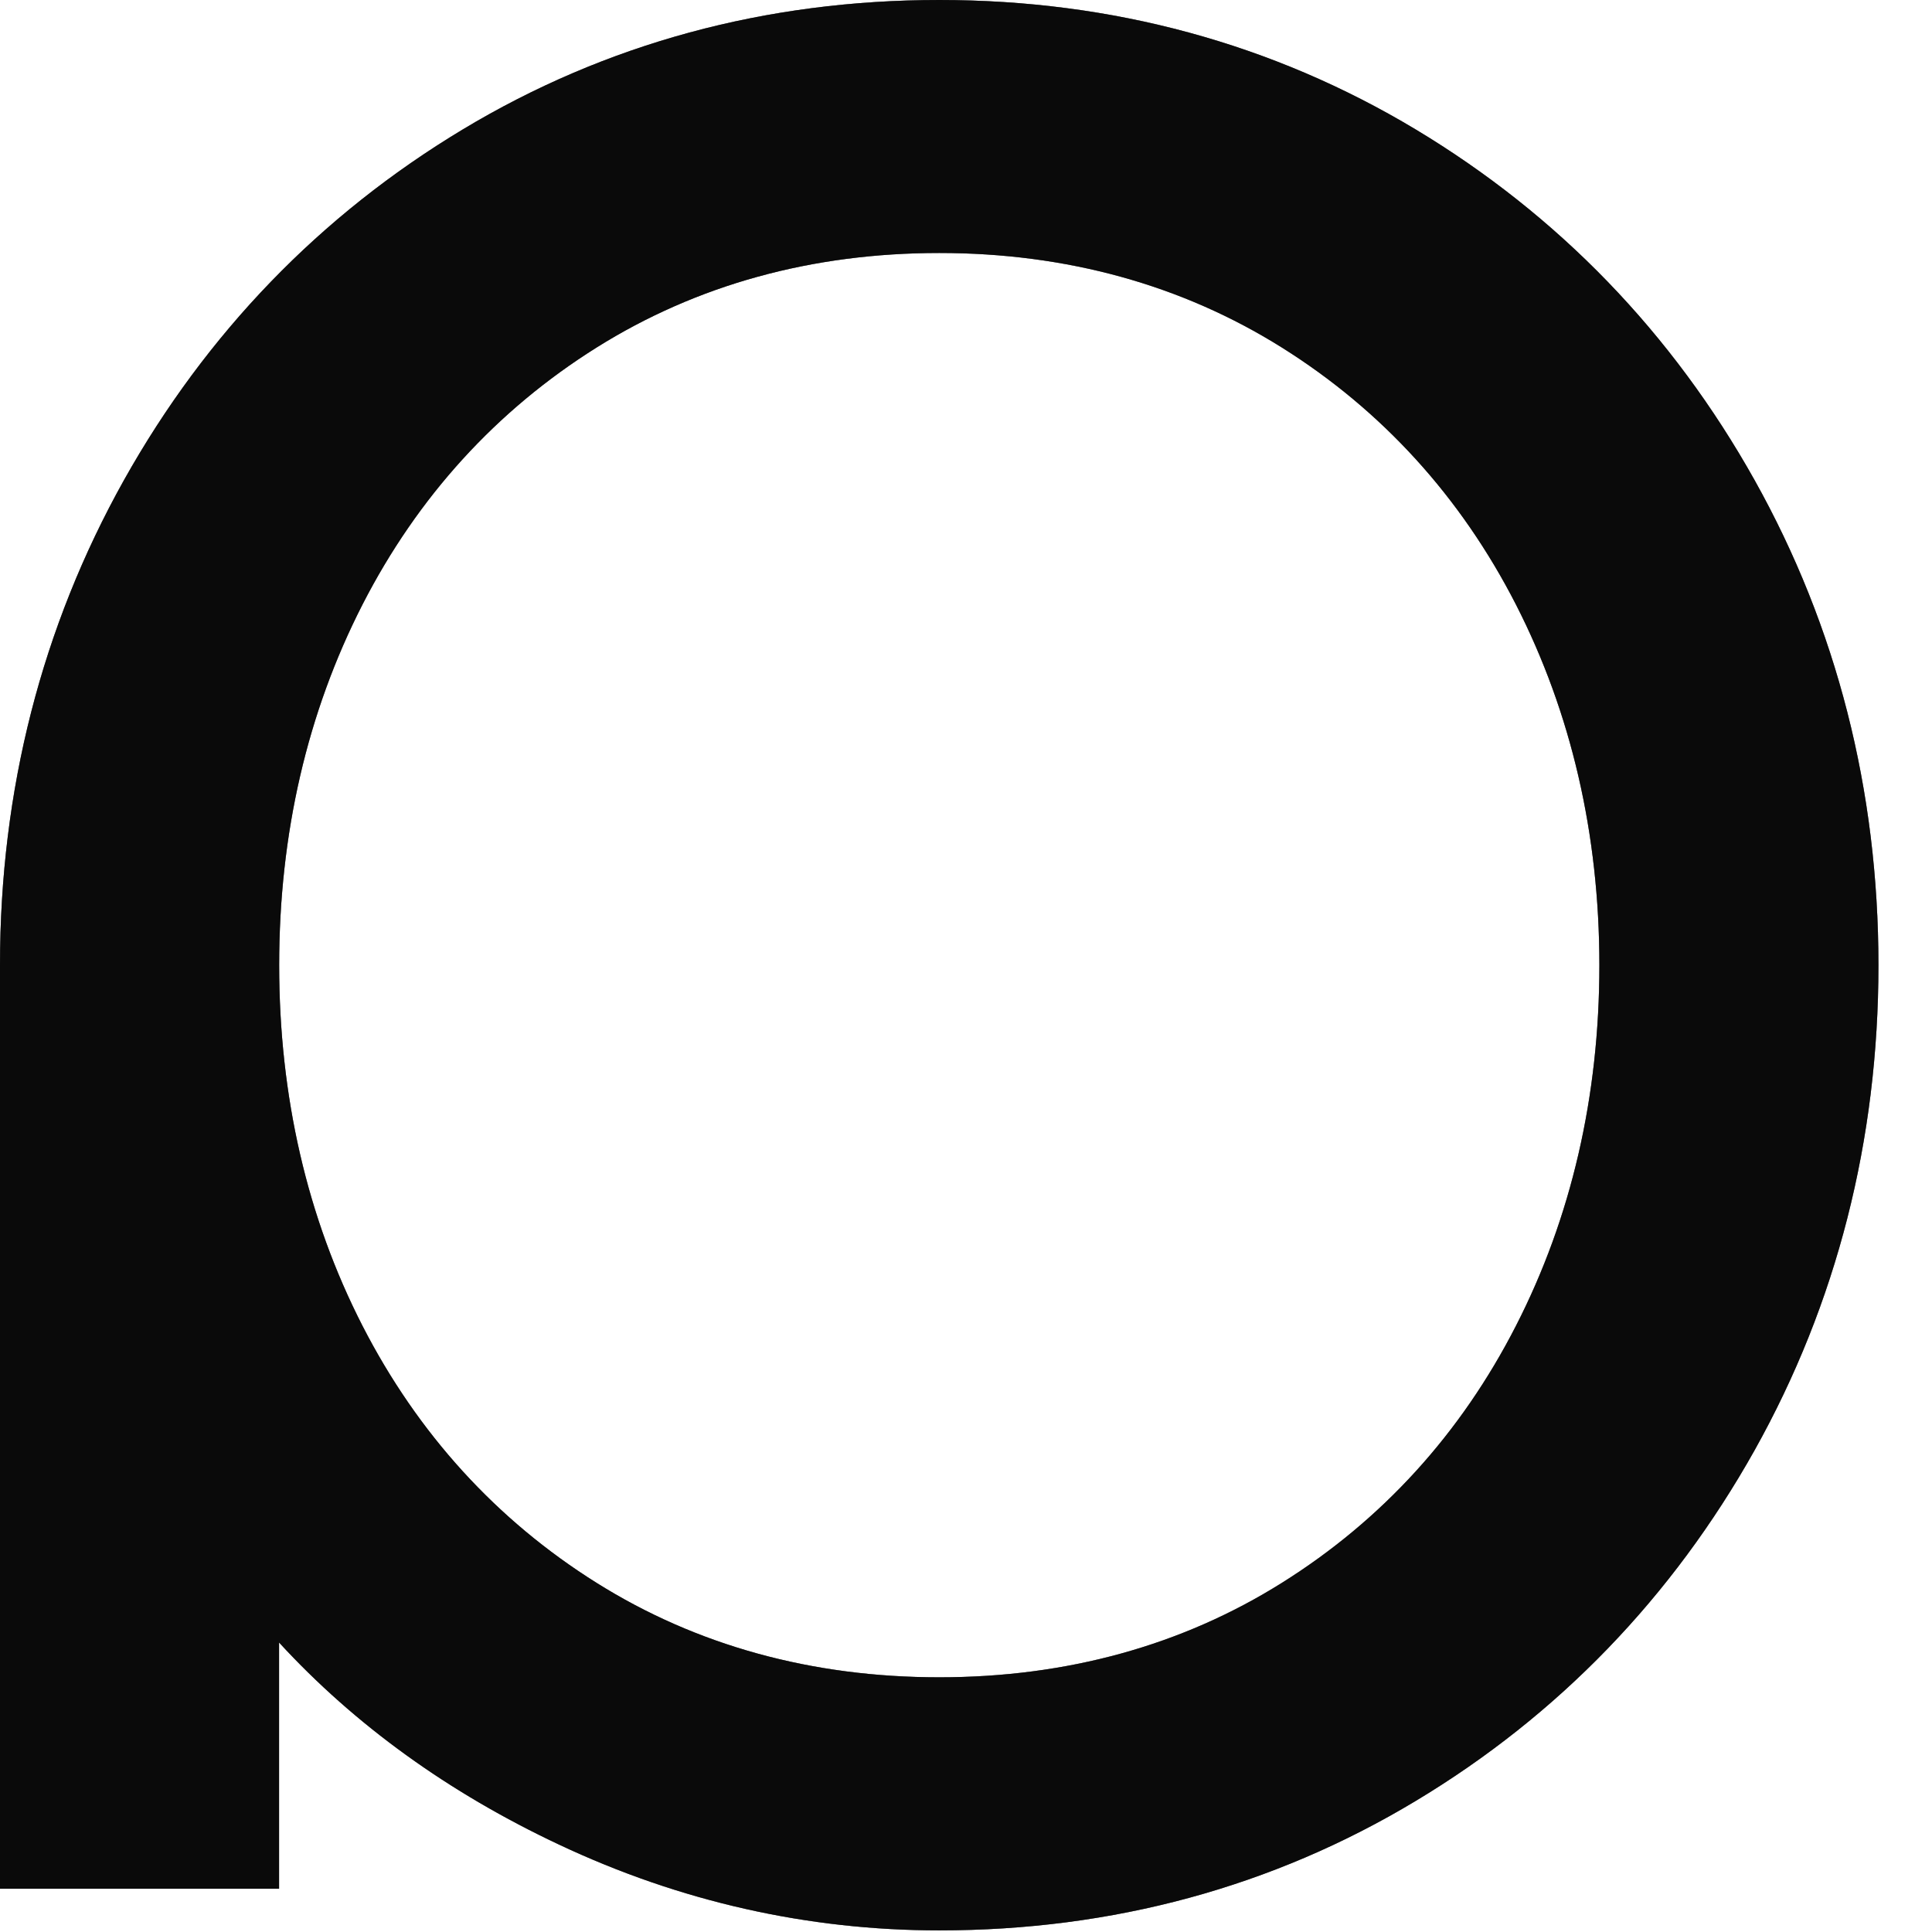
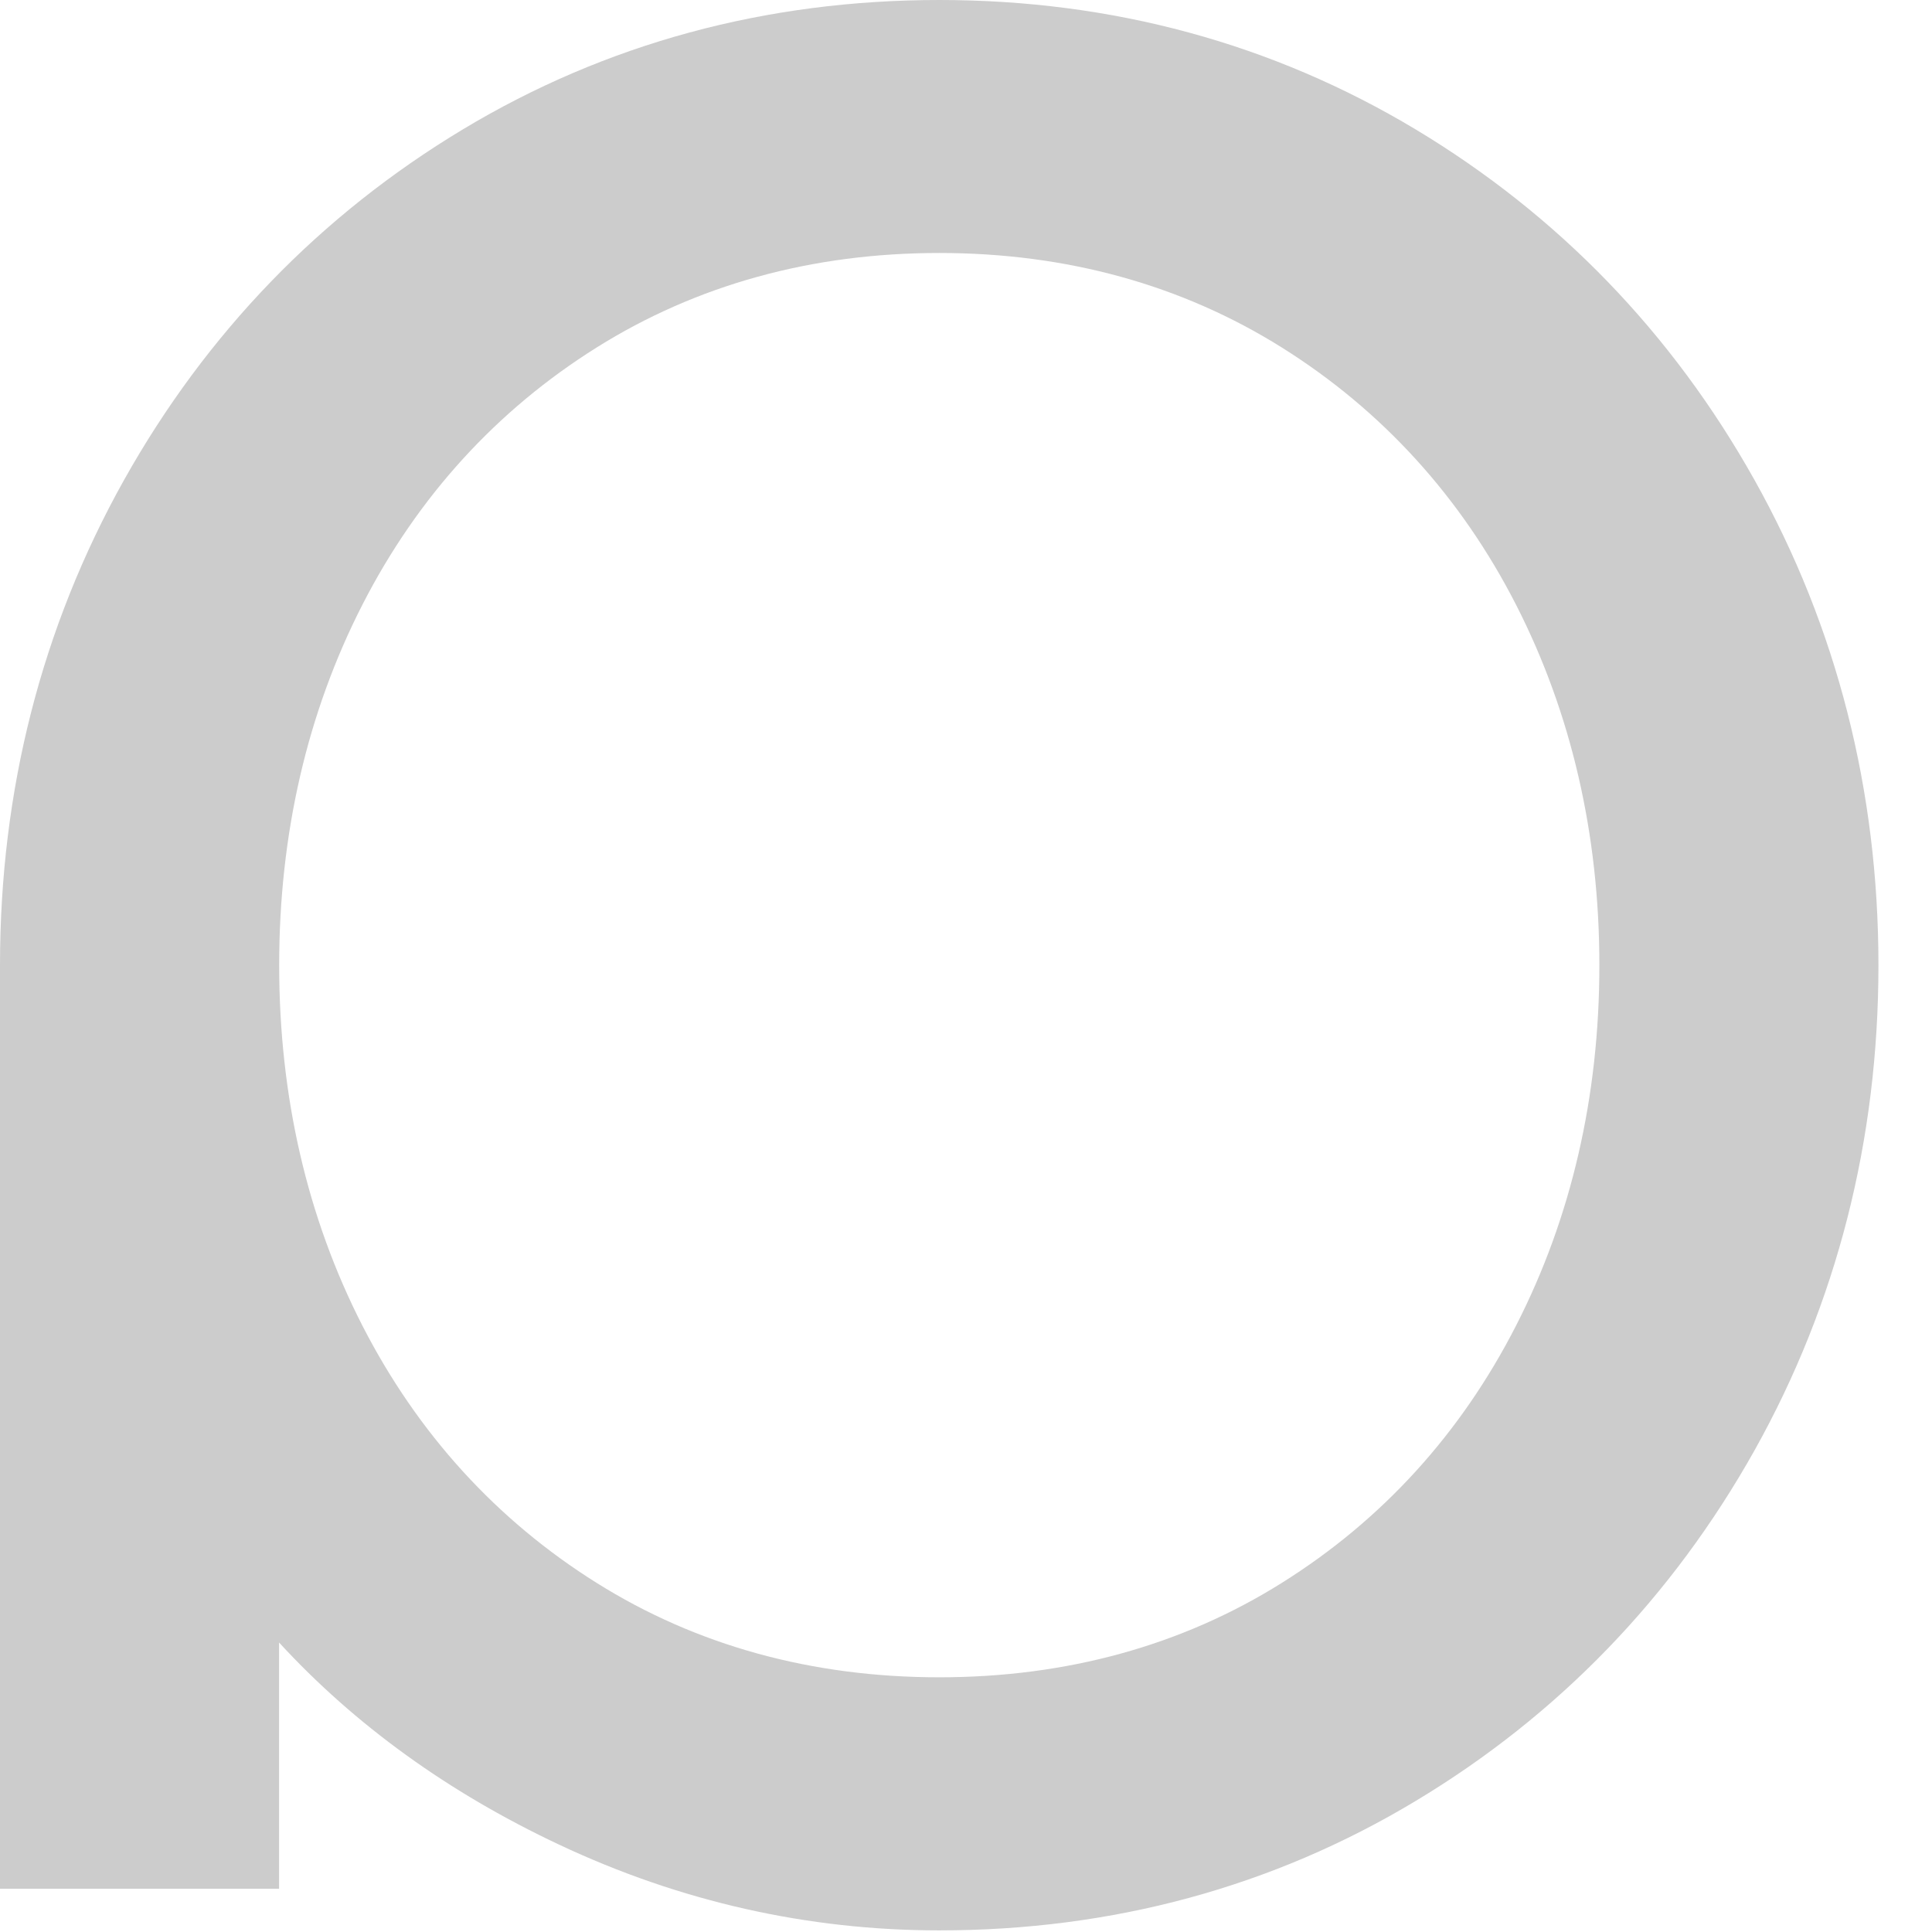
<svg xmlns="http://www.w3.org/2000/svg" fill="none" height="100%" overflow="visible" preserveAspectRatio="none" style="display: block;" viewBox="0 0 18 18" width="100%">
  <g id="Vector">
-     <path d="M2.601 15.304C3.305 16.07 4.181 16.703 5.209 17.186C6.336 17.717 7.527 17.985 8.751 17.985C10.366 17.985 11.858 17.58 13.188 16.78C14.517 15.982 15.579 14.882 16.347 13.512C17.113 12.142 17.501 10.622 17.501 8.992C17.501 7.363 17.113 5.843 16.347 4.473C15.58 3.103 14.518 2.004 13.188 1.205C11.857 0.406 10.365 0 8.751 0C7.137 0 5.643 0.405 4.313 1.205C2.984 2.004 1.922 3.104 1.155 4.473C0.389 5.843 0 7.362 0 8.992V17.597H2.6V15.303L2.601 15.304ZM3.377 12.352C2.862 11.346 2.601 10.215 2.601 8.992C2.601 7.77 2.862 6.64 3.377 5.633C3.891 4.629 4.625 3.823 5.558 3.238C6.491 2.653 7.565 2.357 8.751 2.357C9.937 2.357 11.011 2.654 11.943 3.238C12.876 3.823 13.61 4.629 14.124 5.633C14.639 6.641 14.901 7.771 14.901 8.992C14.901 10.214 14.64 11.344 14.124 12.352C13.61 13.357 12.877 14.162 11.943 14.747C11.012 15.331 9.938 15.627 8.751 15.627C7.564 15.627 6.489 15.331 5.558 14.747C4.625 14.162 3.892 13.356 3.377 12.352Z" fill="#191919" />
-     <path d="M2.601 15.304C3.305 16.07 4.181 16.703 5.209 17.186C6.336 17.717 7.527 17.985 8.751 17.985C10.366 17.985 11.858 17.58 13.188 16.78C14.517 15.982 15.579 14.882 16.347 13.512C17.113 12.142 17.501 10.622 17.501 8.992C17.501 7.363 17.113 5.843 16.347 4.473C15.58 3.103 14.518 2.004 13.188 1.205C11.857 0.406 10.365 0 8.751 0C7.137 0 5.643 0.405 4.313 1.205C2.984 2.004 1.922 3.104 1.155 4.473C0.389 5.843 0 7.362 0 8.992V17.597H2.6V15.303L2.601 15.304ZM3.377 12.352C2.862 11.346 2.601 10.215 2.601 8.992C2.601 7.77 2.862 6.64 3.377 5.633C3.891 4.629 4.625 3.823 5.558 3.238C6.491 2.653 7.565 2.357 8.751 2.357C9.937 2.357 11.011 2.654 11.943 3.238C12.876 3.823 13.61 4.629 14.124 5.633C14.639 6.641 14.901 7.771 14.901 8.992C14.901 10.214 14.64 11.344 14.124 12.352C13.61 13.357 12.877 14.162 11.943 14.747C11.012 15.331 9.938 15.627 8.751 15.627C7.564 15.627 6.489 15.331 5.558 14.747C4.625 14.162 3.892 13.356 3.377 12.352Z" fill="black" fill-opacity="0.2" />
-     <path d="M2.601 15.304C3.305 16.07 4.181 16.703 5.209 17.186C6.336 17.717 7.527 17.985 8.751 17.985C10.366 17.985 11.858 17.58 13.188 16.78C14.517 15.982 15.579 14.882 16.347 13.512C17.113 12.142 17.501 10.622 17.501 8.992C17.501 7.363 17.113 5.843 16.347 4.473C15.58 3.103 14.518 2.004 13.188 1.205C11.857 0.406 10.365 0 8.751 0C7.137 0 5.643 0.405 4.313 1.205C2.984 2.004 1.922 3.104 1.155 4.473C0.389 5.843 0 7.362 0 8.992V17.597H2.6V15.303L2.601 15.304ZM3.377 12.352C2.862 11.346 2.601 10.215 2.601 8.992C2.601 7.77 2.862 6.64 3.377 5.633C3.891 4.629 4.625 3.823 5.558 3.238C6.491 2.653 7.565 2.357 8.751 2.357C9.937 2.357 11.011 2.654 11.943 3.238C12.876 3.823 13.61 4.629 14.124 5.633C14.639 6.641 14.901 7.771 14.901 8.992C14.901 10.214 14.64 11.344 14.124 12.352C13.61 13.357 12.877 14.162 11.943 14.747C11.012 15.331 9.938 15.627 8.751 15.627C7.564 15.627 6.489 15.331 5.558 14.747C4.625 14.162 3.892 13.356 3.377 12.352Z" fill="black" fill-opacity="0.2" />
-     <path d="M2.601 15.304C3.305 16.07 4.181 16.703 5.209 17.186C6.336 17.717 7.527 17.985 8.751 17.985C10.366 17.985 11.858 17.58 13.188 16.78C14.517 15.982 15.579 14.882 16.347 13.512C17.113 12.142 17.501 10.622 17.501 8.992C17.501 7.363 17.113 5.843 16.347 4.473C15.58 3.103 14.518 2.004 13.188 1.205C11.857 0.406 10.365 0 8.751 0C7.137 0 5.643 0.405 4.313 1.205C2.984 2.004 1.922 3.104 1.155 4.473C0.389 5.843 0 7.362 0 8.992V17.597H2.6V15.303L2.601 15.304ZM3.377 12.352C2.862 11.346 2.601 10.215 2.601 8.992C2.601 7.77 2.862 6.64 3.377 5.633C3.891 4.629 4.625 3.823 5.558 3.238C6.491 2.653 7.565 2.357 8.751 2.357C9.937 2.357 11.011 2.654 11.943 3.238C12.876 3.823 13.61 4.629 14.124 5.633C14.639 6.641 14.901 7.771 14.901 8.992C14.901 10.214 14.64 11.344 14.124 12.352C13.61 13.357 12.877 14.162 11.943 14.747C11.012 15.331 9.938 15.627 8.751 15.627C7.564 15.627 6.489 15.331 5.558 14.747C4.625 14.162 3.892 13.356 3.377 12.352Z" fill="black" fill-opacity="0.2" />
    <path d="M2.601 15.304C3.305 16.07 4.181 16.703 5.209 17.186C6.336 17.717 7.527 17.985 8.751 17.985C10.366 17.985 11.858 17.58 13.188 16.78C14.517 15.982 15.579 14.882 16.347 13.512C17.113 12.142 17.501 10.622 17.501 8.992C17.501 7.363 17.113 5.843 16.347 4.473C15.58 3.103 14.518 2.004 13.188 1.205C11.857 0.406 10.365 0 8.751 0C7.137 0 5.643 0.405 4.313 1.205C2.984 2.004 1.922 3.104 1.155 4.473C0.389 5.843 0 7.362 0 8.992V17.597H2.6V15.303L2.601 15.304ZM3.377 12.352C2.862 11.346 2.601 10.215 2.601 8.992C2.601 7.77 2.862 6.64 3.377 5.633C3.891 4.629 4.625 3.823 5.558 3.238C6.491 2.653 7.565 2.357 8.751 2.357C9.937 2.357 11.011 2.654 11.943 3.238C12.876 3.823 13.61 4.629 14.124 5.633C14.639 6.641 14.901 7.771 14.901 8.992C14.901 10.214 14.64 11.344 14.124 12.352C13.61 13.357 12.877 14.162 11.943 14.747C11.012 15.331 9.938 15.627 8.751 15.627C7.564 15.627 6.489 15.331 5.558 14.747C4.625 14.162 3.892 13.356 3.377 12.352Z" fill="black" fill-opacity="0.2" />
  </g>
</svg>